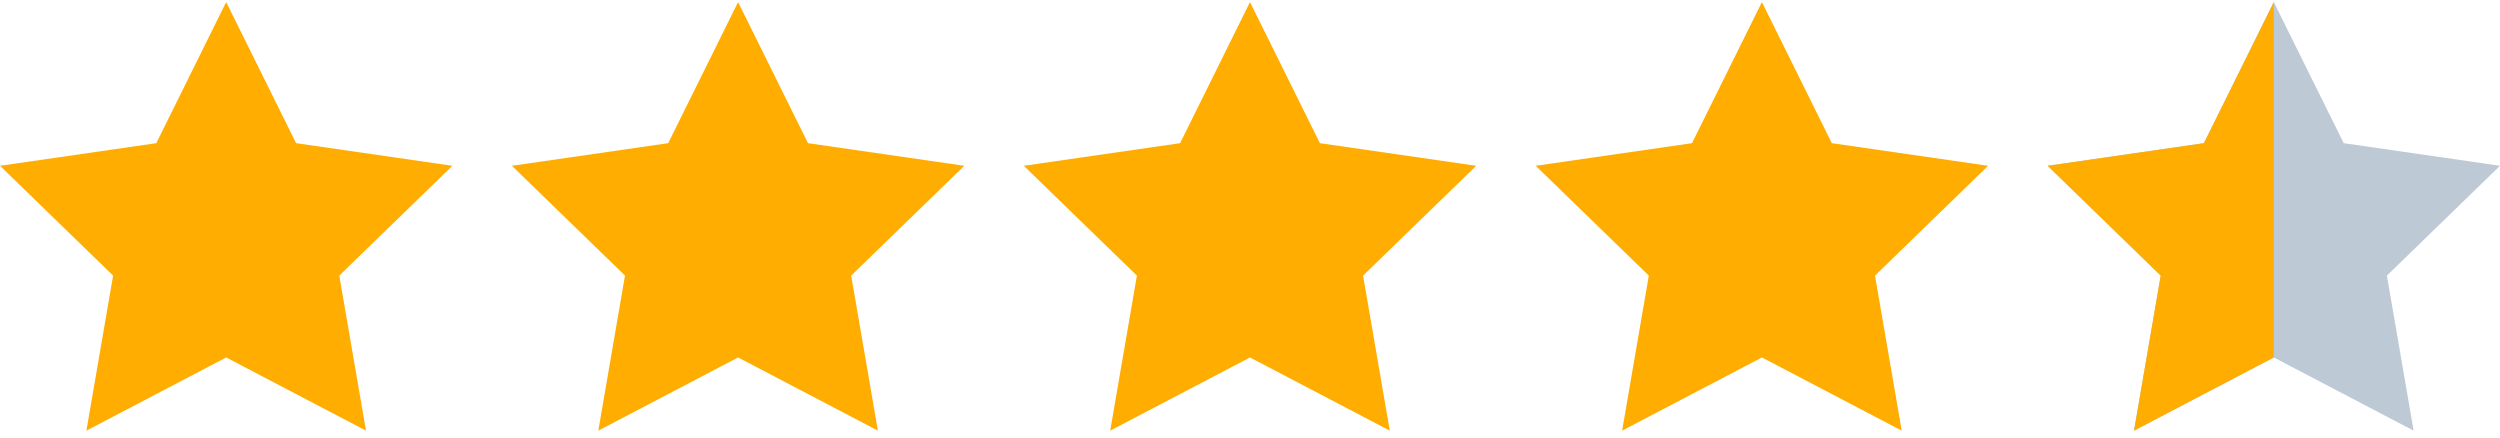
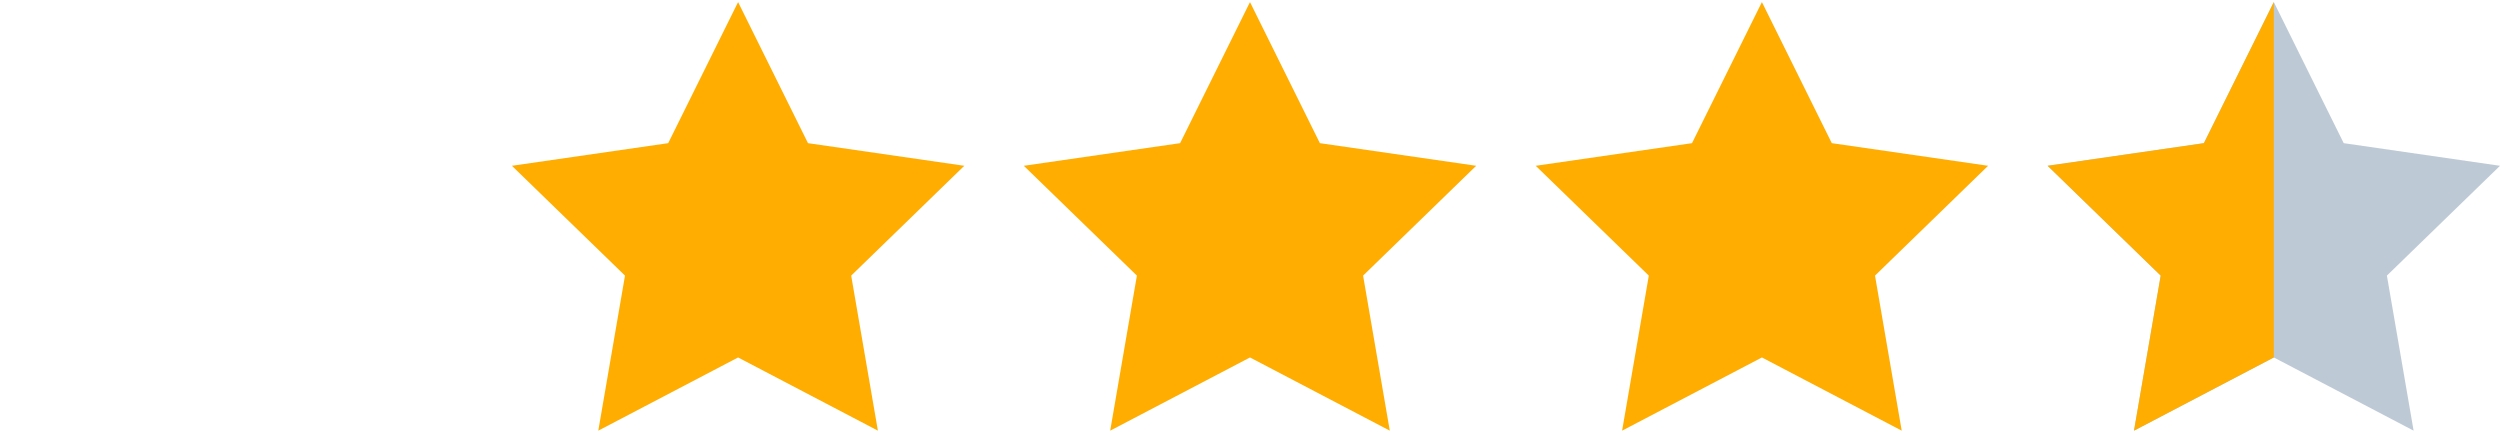
<svg xmlns="http://www.w3.org/2000/svg" width="200" height="35" viewBox="0 0 200 35" fill="none">
-   <path d="M18.095 28.596L6.912 34.452L9.048 22.048L0 13.263L12.504 11.453L18.095 0.167L23.687 11.453L36.191 13.263L27.143 22.048L29.279 34.452L18.095 28.596Z" fill="#FFAD00" />
  <path d="M99.999 28.596L88.816 34.452L90.952 22.048L81.904 13.263L94.408 11.453L99.999 0.167L105.591 11.453L118.095 13.263L109.047 22.048L111.183 34.452L99.999 28.596Z" fill="#FFAD00" />
  <path d="M59.047 28.596L47.864 34.452L50 22.048L40.952 13.263L53.456 11.453L59.047 0.167L64.639 11.453L77.143 13.263L68.095 22.048L70.231 34.452L59.047 28.596Z" fill="#FFAD00" />
  <path d="M140.953 28.596L129.769 34.452L131.905 22.048L122.857 13.263L135.361 11.453L140.953 0.167L146.544 11.453L159.048 13.263L150 22.048L152.136 34.452L140.953 28.596Z" fill="#FFAD00" />
  <path d="M181.905 28.596L170.721 34.452L172.857 22.048L163.81 13.263L176.313 11.453L181.905 0.167L187.497 11.453L200 13.263L190.952 22.048L193.088 34.452L181.905 28.596Z" fill="#BEC9D6" />
  <path d="M181.905 28.596L170.721 34.452L172.857 22.048L163.81 13.263L176.313 11.453L181.905 0.167V11.453V13.263V22.048V28.596Z" fill="#FFAD00" />
</svg>